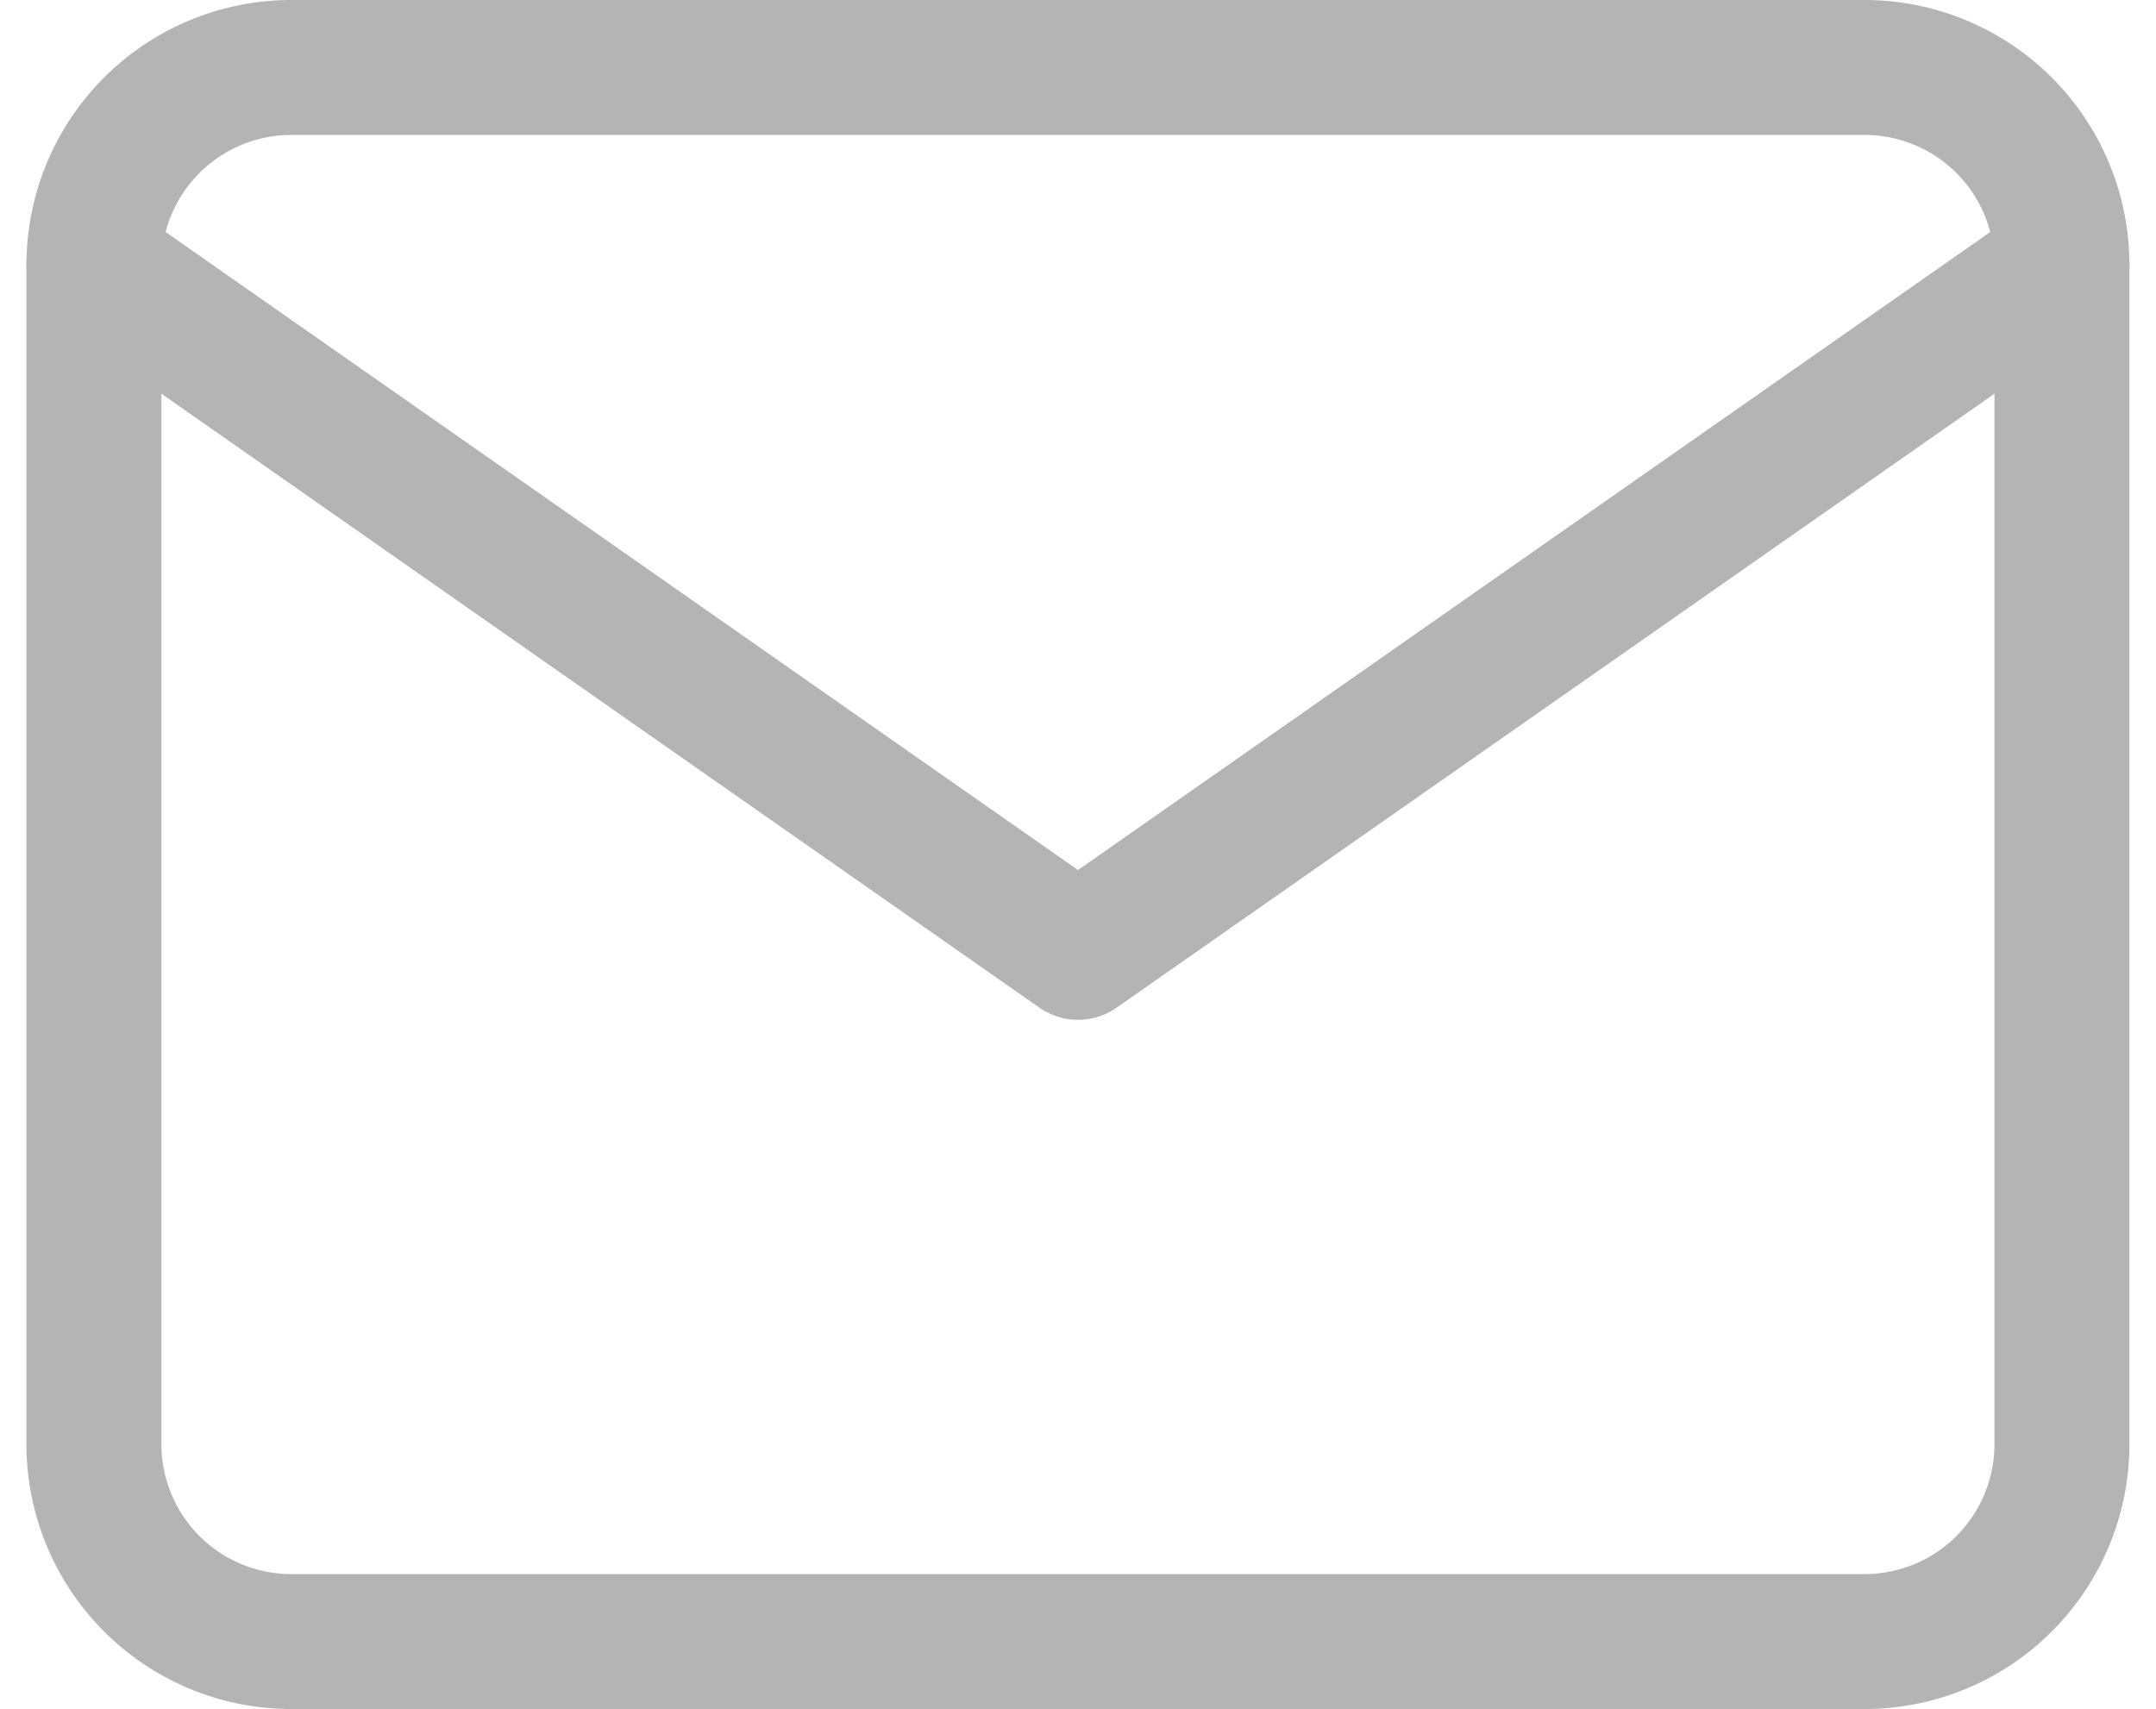
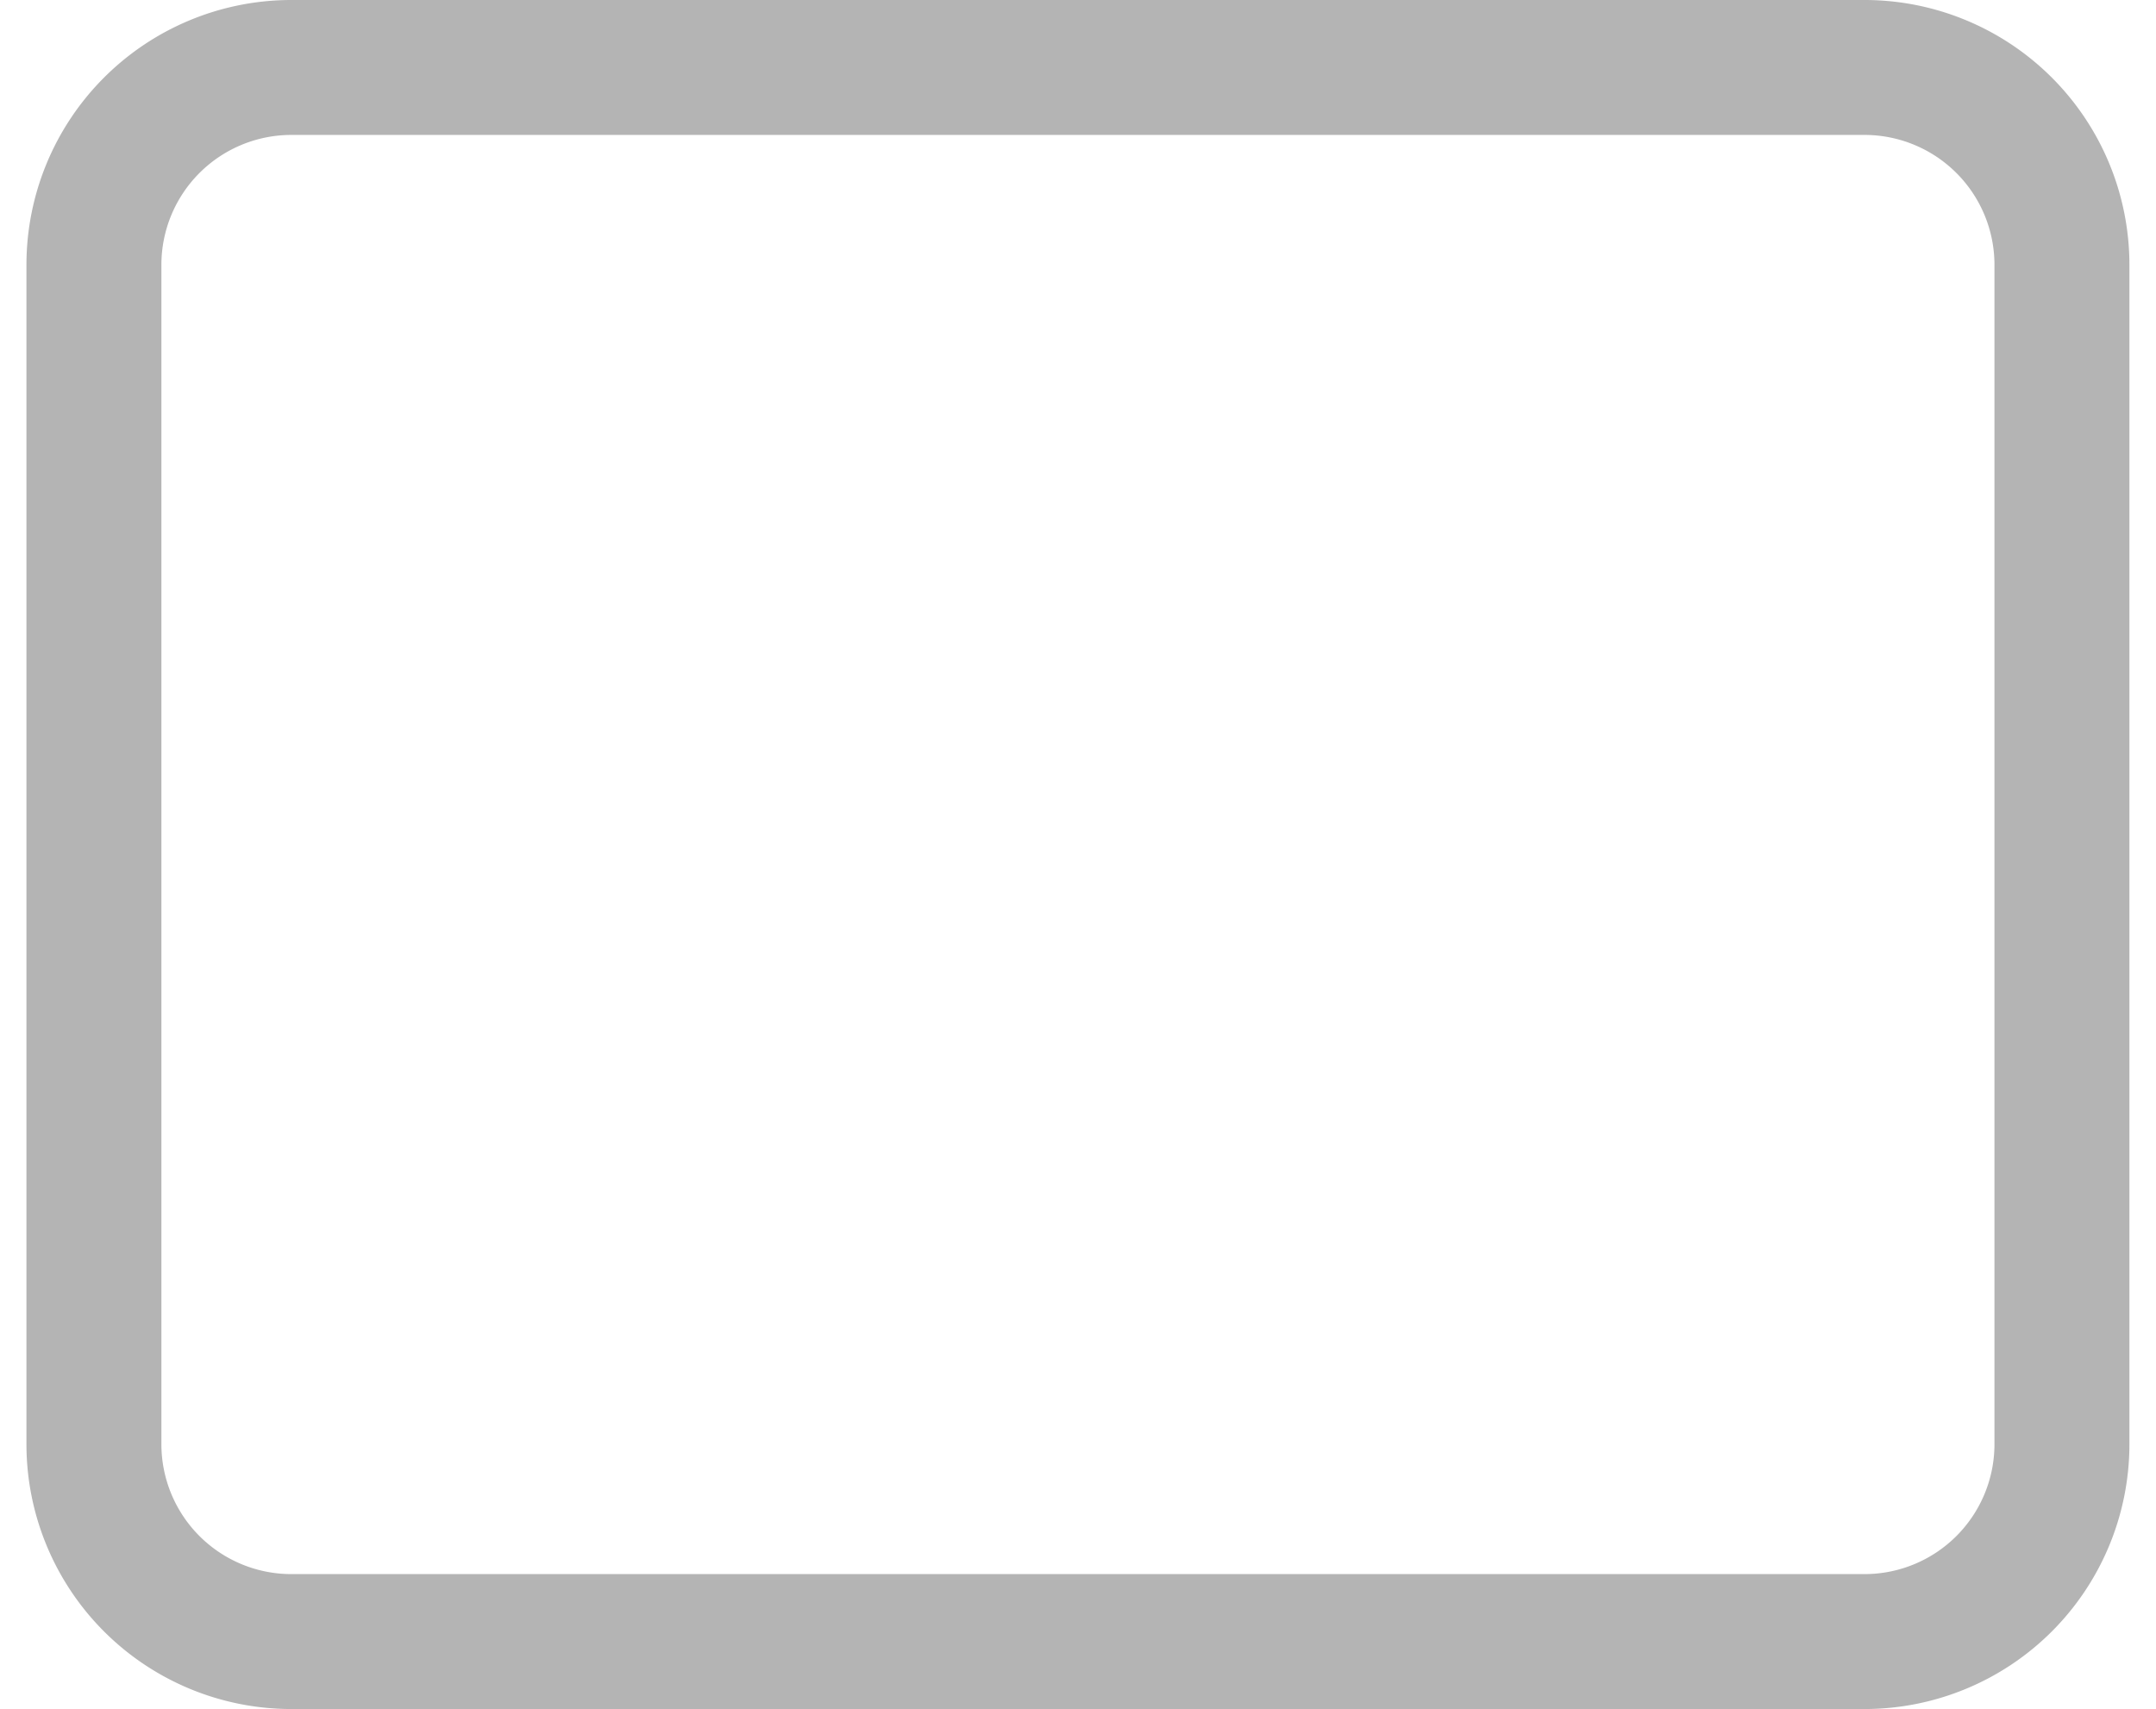
<svg xmlns="http://www.w3.org/2000/svg" width="15.976" height="12.667" viewBox="0 0 15.976 12.667">
  <g id="Group_20954" data-name="Group 20954" transform="translate(-1111.179 -167)">
    <path id="Path_15790" data-name="Path 15790" d="M3.458,4H15.125a1.463,1.463,0,0,1,1.458,1.458v8.75a1.463,1.463,0,0,1-1.458,1.458H3.458A1.463,1.463,0,0,1,2,14.208V5.458A1.463,1.463,0,0,1,3.458,4Z" transform="translate(1109.875 163.5)" fill="none" stroke="#b4b4b4" stroke-linecap="round" stroke-linejoin="round" stroke-width="1" />
-     <path id="Path_15791" data-name="Path 15791" d="M16.583,6,9.292,11.1,2,6" transform="translate(1109.875 162.958)" fill="none" stroke="#b4b4b4" stroke-linecap="round" stroke-linejoin="round" stroke-width="1" />
  </g>
</svg>